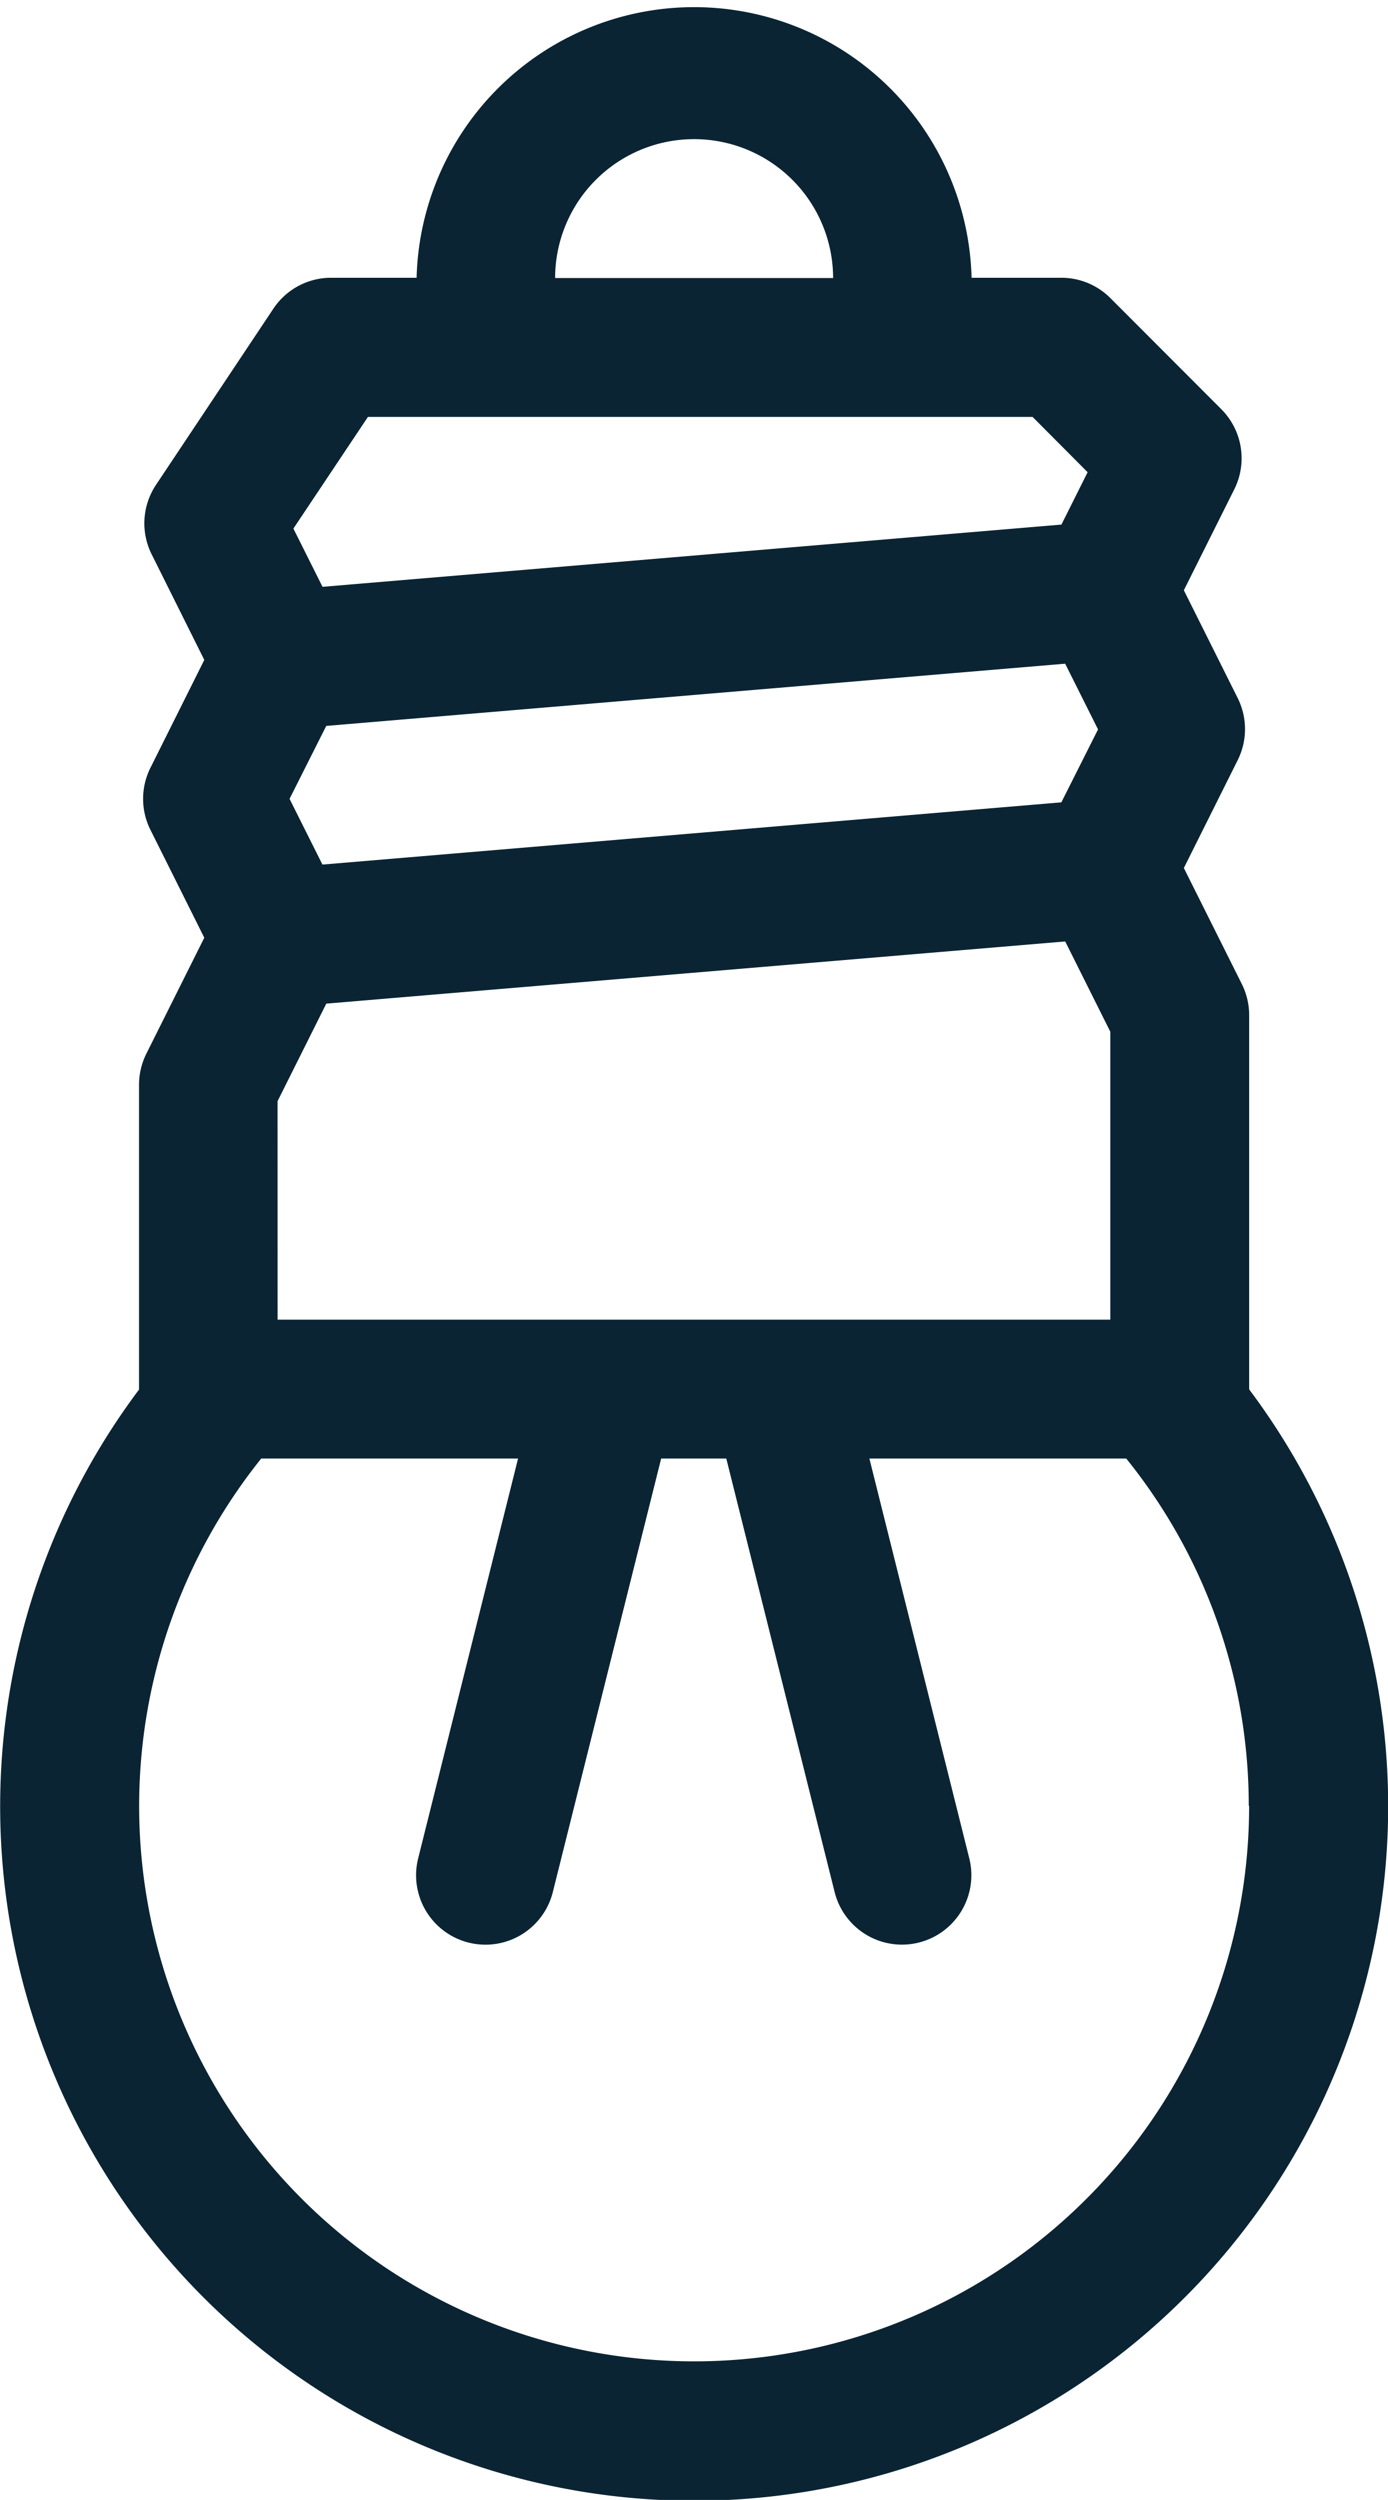
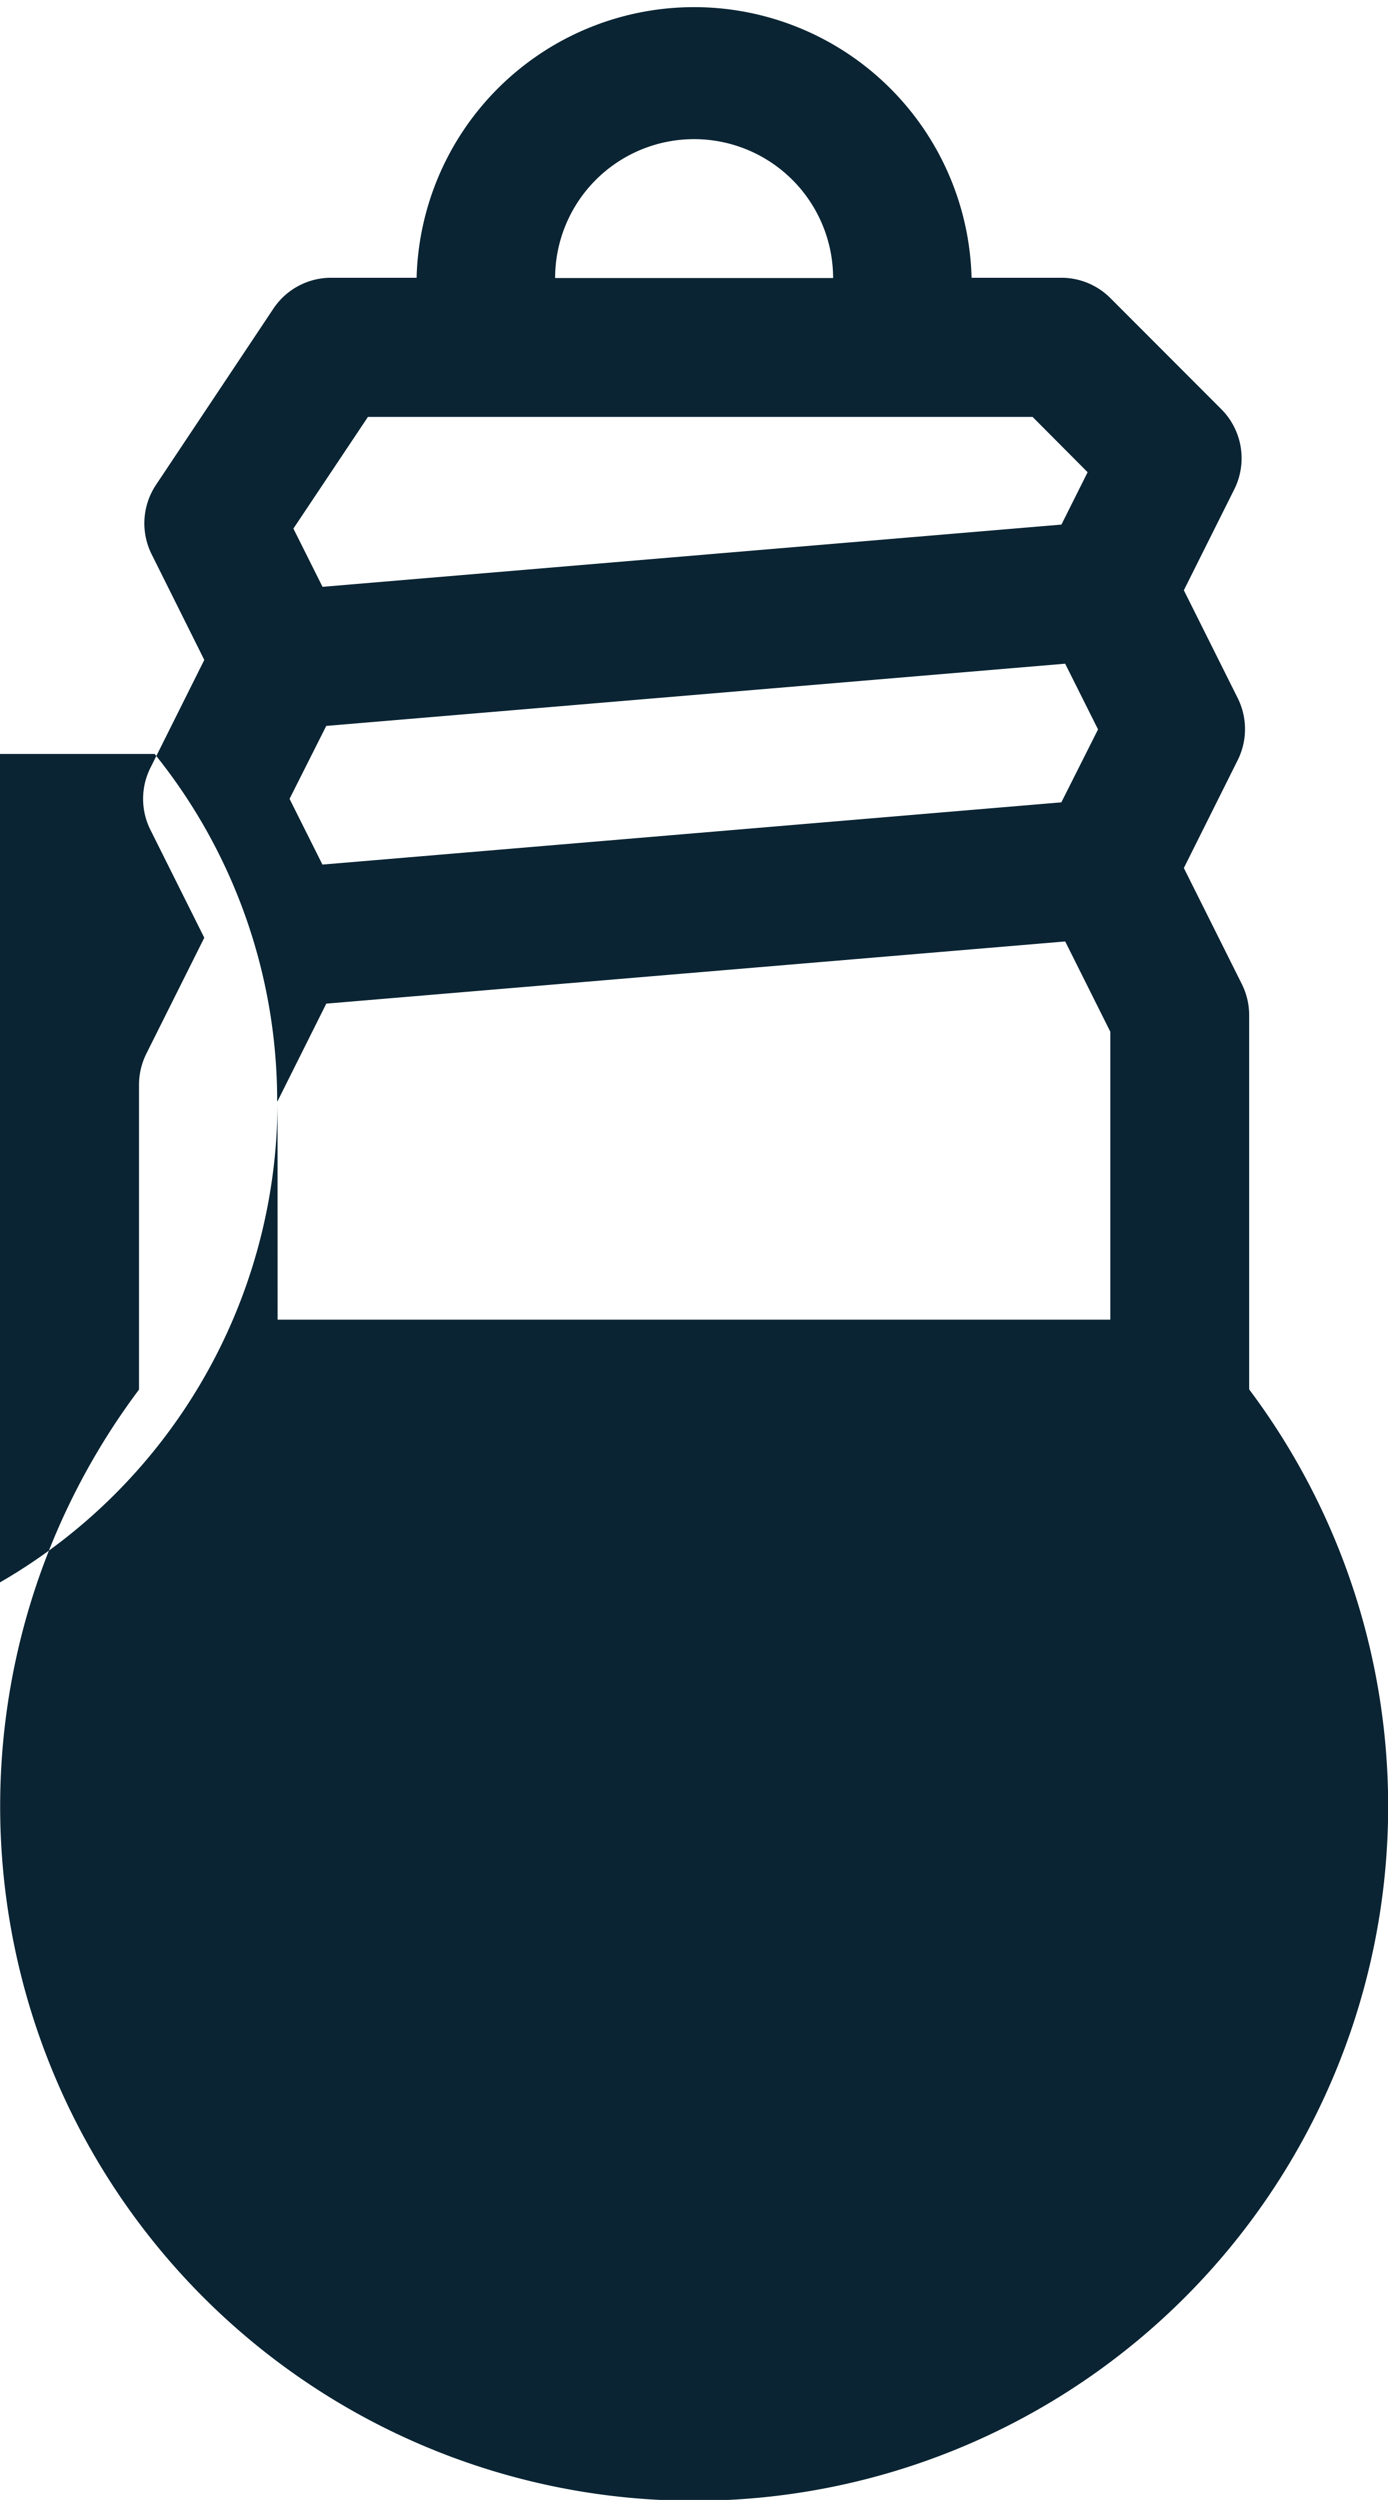
<svg xmlns="http://www.w3.org/2000/svg" width="30.262" height="54.47" viewBox="0 0 30.262 54.47">
  <g id="Group_978" data-name="Group 978" transform="translate(-1100.857 -1433.622)">
-     <path id="Path_2393" data-name="Path 2393" d="M630.132,214.59v-8.143a1.52,1.52,0,0,0-.16-.677l-1.264-2.528,1.174-2.35a1.515,1.515,0,0,0,0-1.353l-1.174-2.349,1.1-2.2a1.513,1.513,0,0,0-.284-1.746l-2.418-2.42a1.511,1.511,0,0,0-1.07-.443H624.08a6.052,6.052,0,0,0-12.1,0h-1.865a1.513,1.513,0,0,0-1.258.674l-2.558,3.837a1.511,1.511,0,0,0-.095,1.516l1.147,2.3-1.174,2.35a1.511,1.511,0,0,0,0,1.353l1.174,2.35-1.264,2.528a1.527,1.527,0,0,0-.159.677v6.64a15.131,15.131,0,1,0,24.207,0v-.009m-12.1-27.236a3.03,3.03,0,0,1,3.026,3.026H615a3.029,3.029,0,0,1,3.026-3.026m-7.107,6.052H625.41l1.2,1.205-.571,1.141-16.11,1.356-.635-1.269Zm-.909,6.733,16.11-1.356.717,1.432-.8,1.589-16.11,1.356-.717-1.432Zm-1.062,8.177,1.063-2.126,16.11-1.355.984,1.968v6.273H608.949Zm21.183,15.352a12.1,12.1,0,1,1-21.539-7.566h5.6l-2.178,8.712a1.513,1.513,0,1,0,2.936.734l2.362-9.446h1.42l2.362,9.445a1.513,1.513,0,1,0,2.936-.734l-2.178-8.711h5.6a12.035,12.035,0,0,1,2.671,7.566" transform="translate(497.96 1249.293)" fill="#0a2433" />
+     <path id="Path_2393" data-name="Path 2393" d="M630.132,214.59v-8.143a1.52,1.52,0,0,0-.16-.677l-1.264-2.528,1.174-2.35a1.515,1.515,0,0,0,0-1.353l-1.174-2.349,1.1-2.2a1.513,1.513,0,0,0-.284-1.746l-2.418-2.42a1.511,1.511,0,0,0-1.07-.443H624.08a6.052,6.052,0,0,0-12.1,0h-1.865a1.513,1.513,0,0,0-1.258.674l-2.558,3.837a1.511,1.511,0,0,0-.095,1.516l1.147,2.3-1.174,2.35a1.511,1.511,0,0,0,0,1.353l1.174,2.35-1.264,2.528a1.527,1.527,0,0,0-.159.677v6.64a15.131,15.131,0,1,0,24.207,0v-.009m-12.1-27.236a3.03,3.03,0,0,1,3.026,3.026H615a3.029,3.029,0,0,1,3.026-3.026m-7.107,6.052H625.41l1.2,1.205-.571,1.141-16.11,1.356-.635-1.269Zm-.909,6.733,16.11-1.356.717,1.432-.8,1.589-16.11,1.356-.717-1.432Zm-1.062,8.177,1.063-2.126,16.11-1.355.984,1.968v6.273H608.949Za12.1,12.1,0,1,1-21.539-7.566h5.6l-2.178,8.712a1.513,1.513,0,1,0,2.936.734l2.362-9.446h1.42l2.362,9.445a1.513,1.513,0,1,0,2.936-.734l-2.178-8.711h5.6a12.035,12.035,0,0,1,2.671,7.566" transform="translate(497.96 1249.293)" fill="#0a2433" />
  </g>
</svg>